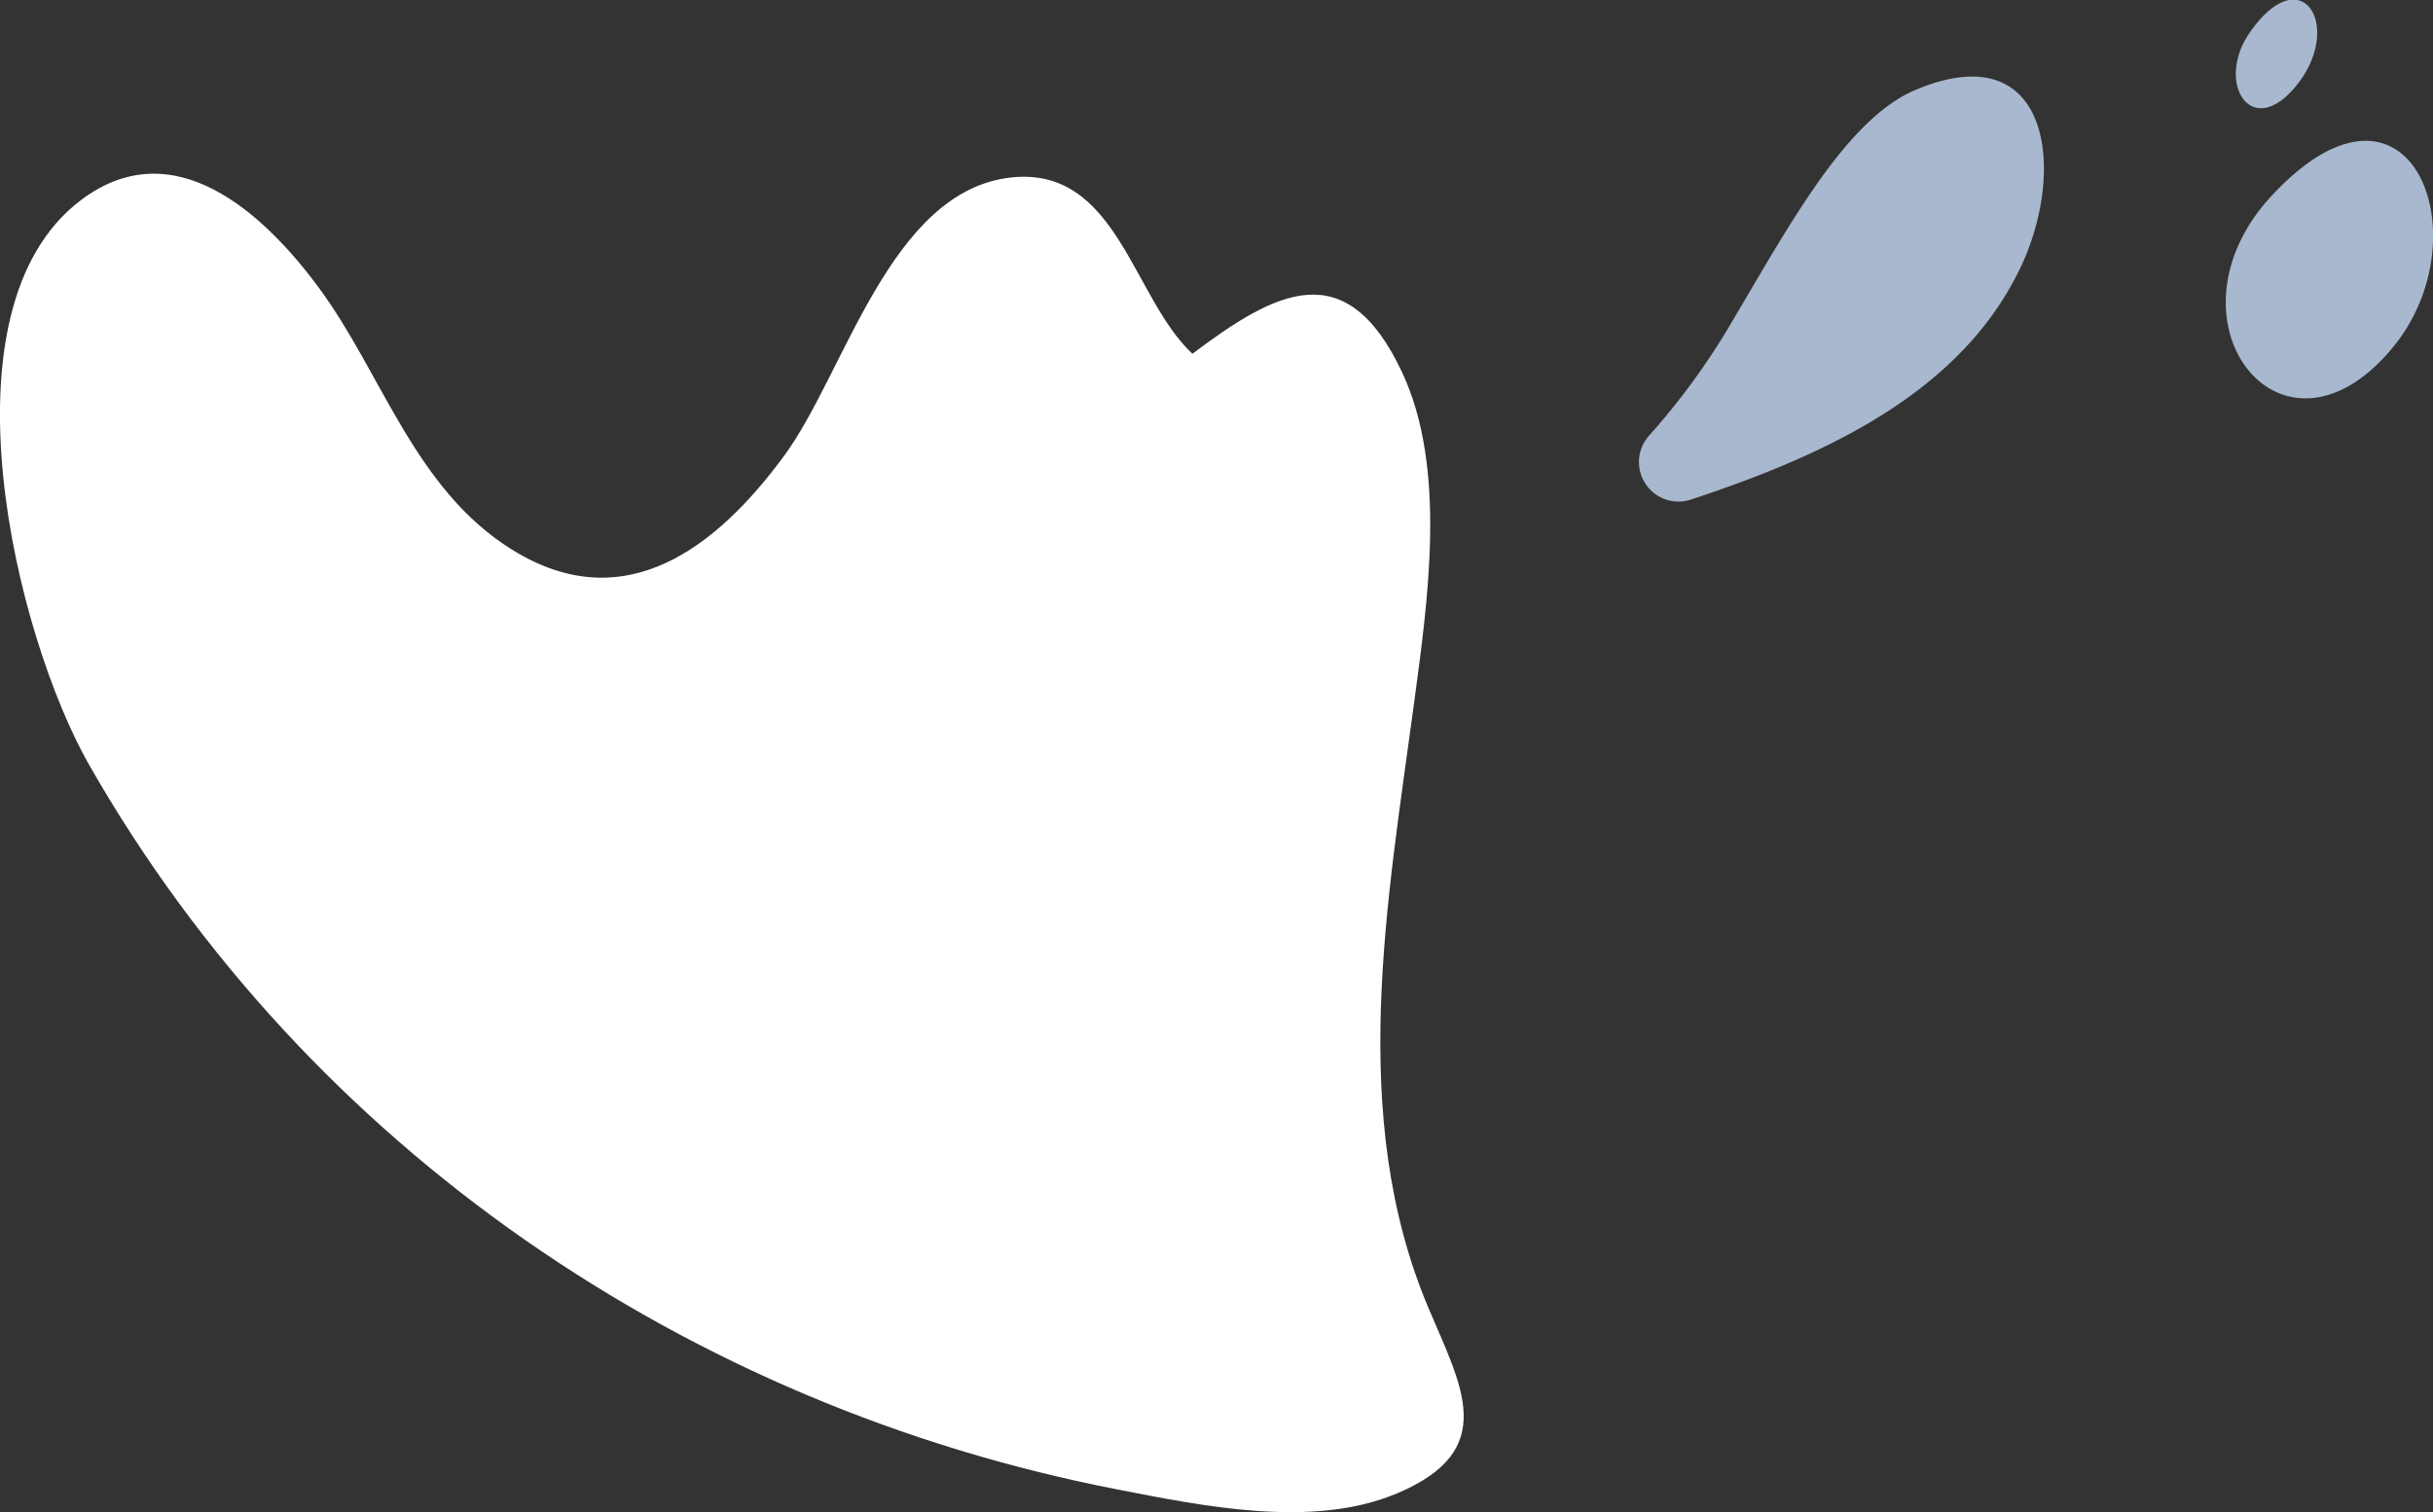
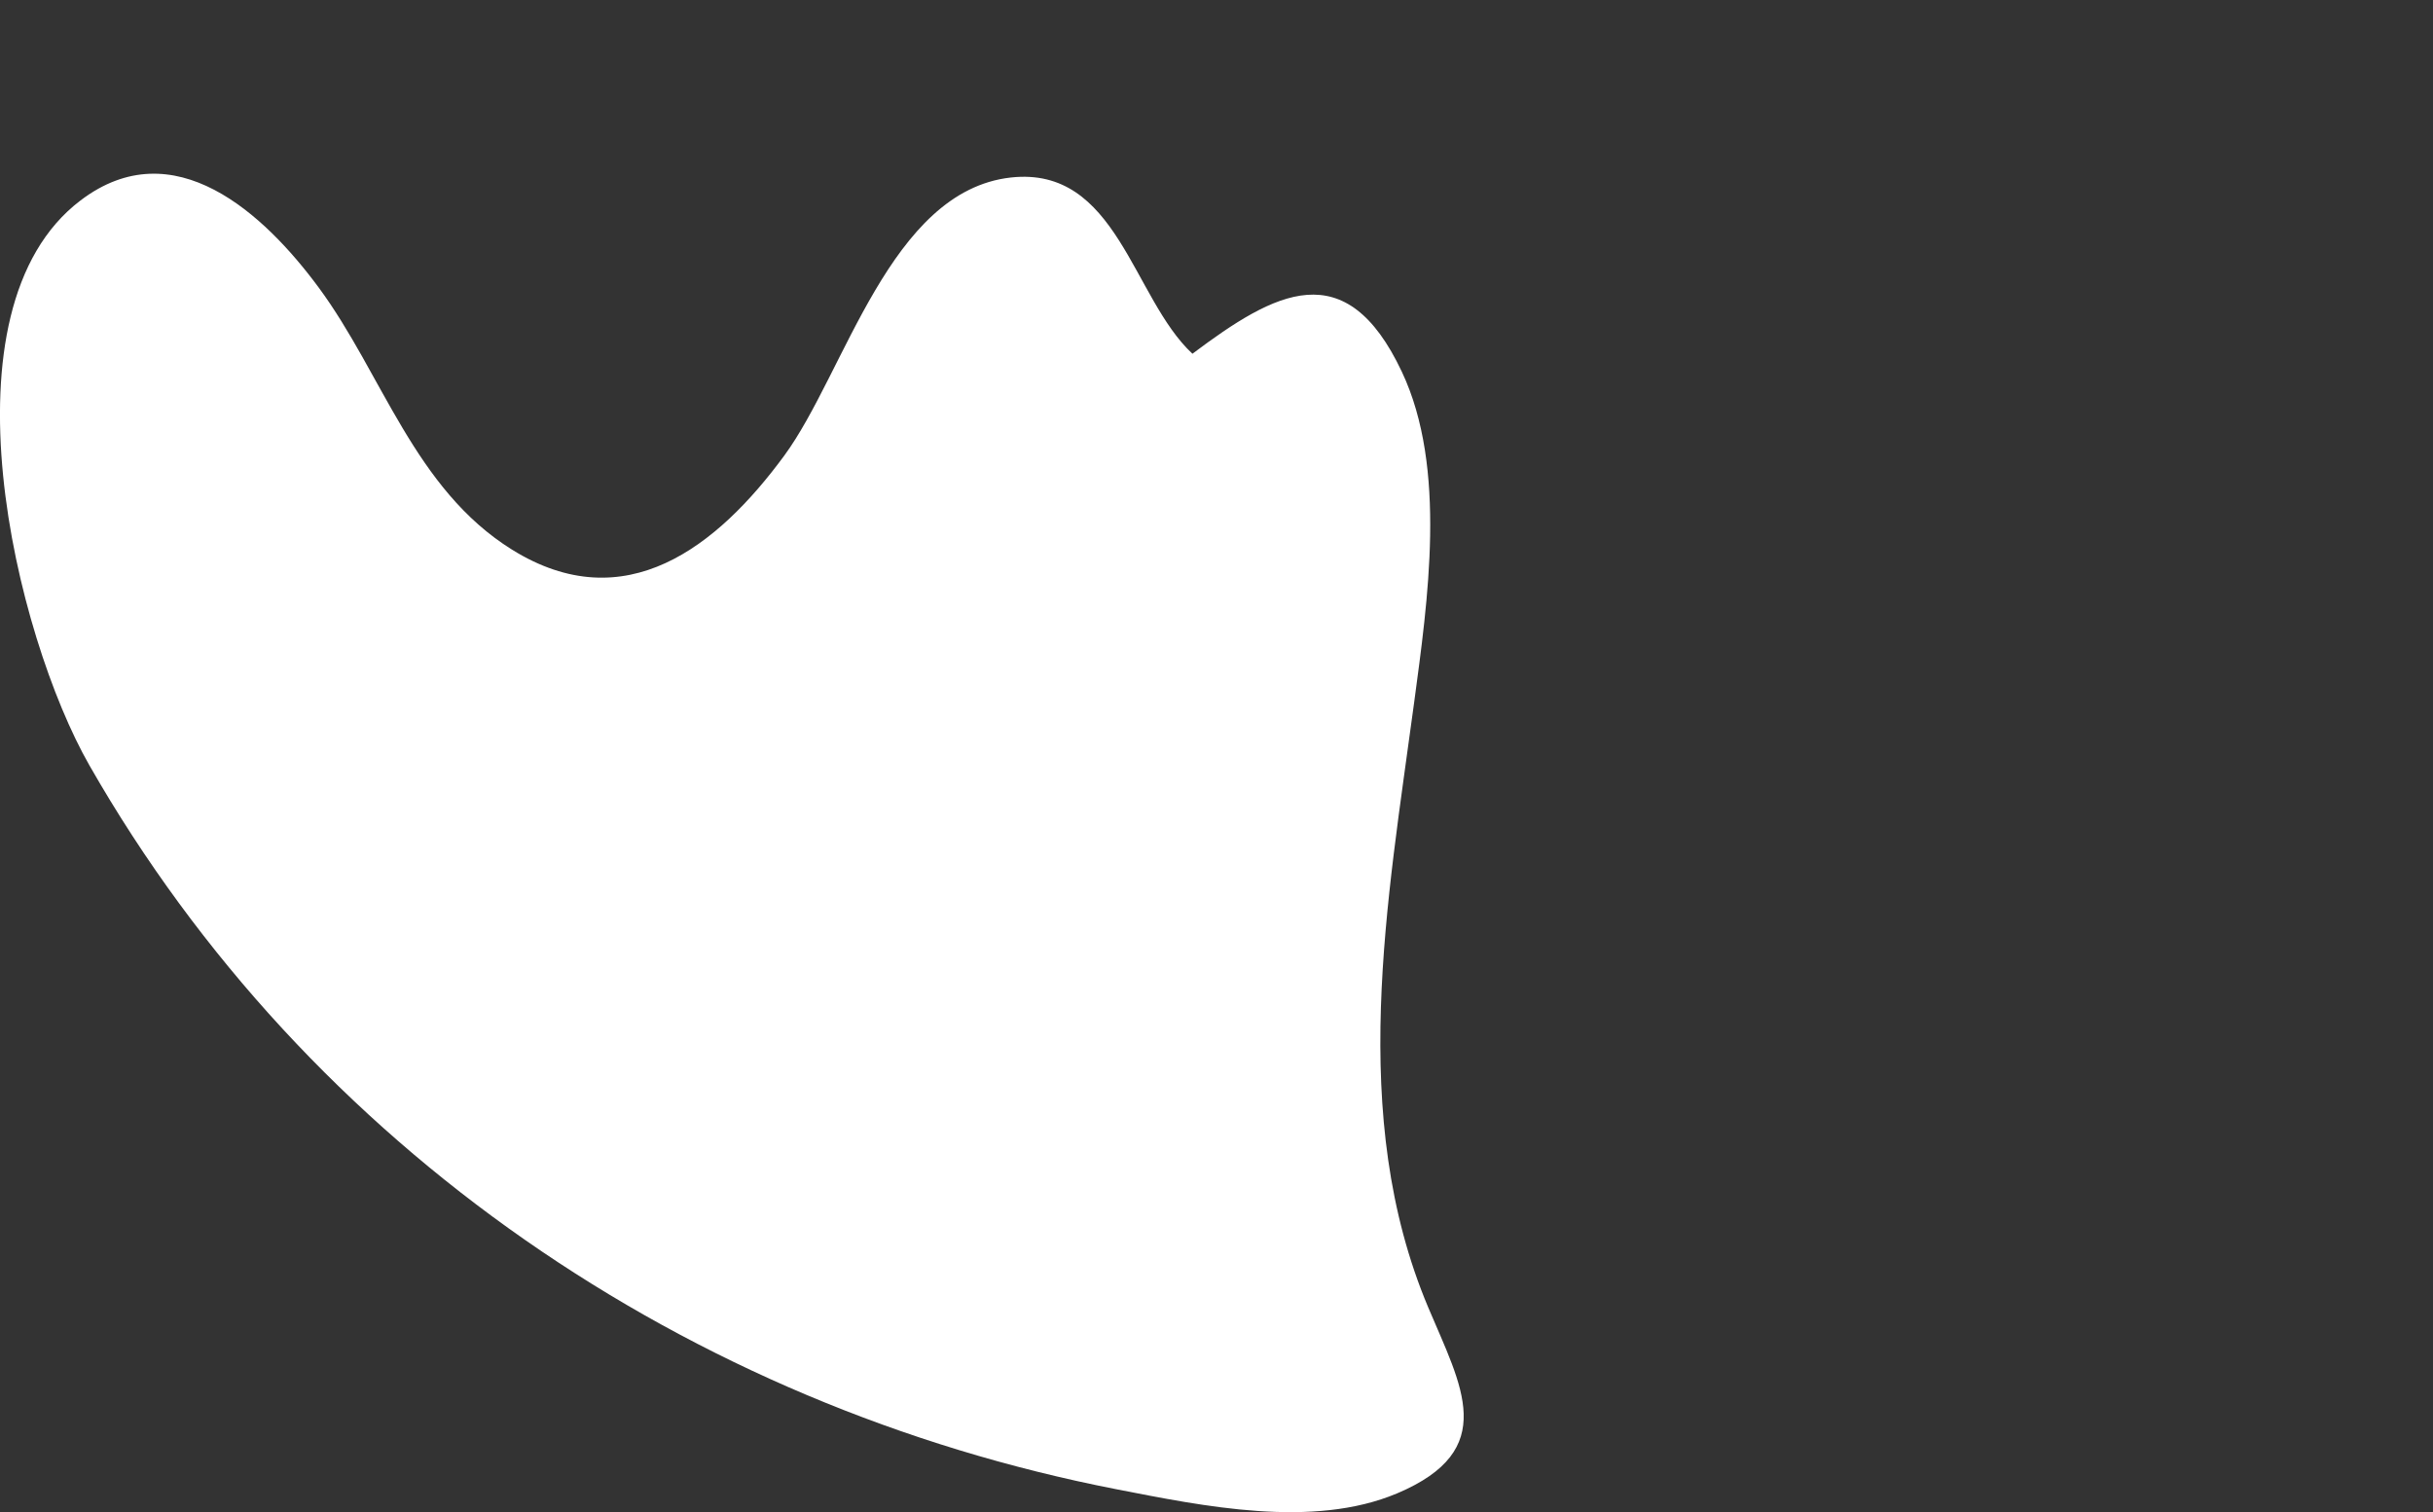
<svg xmlns="http://www.w3.org/2000/svg" id="onkineshop" width="208.281" height="129.47" viewBox="0 0 208.281 129.47">
  <rect x="0" y="0" width="208.281" height="129.47" fill="#333333" stroke="none" />
  <defs>
    <style>
      .cls-1 {
        fill: #fff;
      }

      .cls-1, .cls-2 {
        fill-rule: evenodd;
      }

      .cls-2 {
        fill: #a8b8ce;
      }
    </style>
  </defs>
  <path id="シェイプ_7_のコピー_2" data-name="シェイプ 7 のコピー 2" class="cls-1" d="M780.779,3790.18c1.152-8.63,2.851-20.06-1.054-28.32-4.808-10.19-10.856-6.85-17.926-1.54-5.16-4.8-6.449-16.1-15.552-15.09-10.342,1.16-14.172,16.71-19.387,23.81-5.736,7.81-13.641,14.06-23.3,8.06-8.362-5.2-11.1-15.05-16.544-22.43-4.675-6.34-12.422-13.54-20.4-7.48-12.357,9.37-5.58,37.29.761,48.38,18.771,32.84,51.384,54.86,87.92,61.98,7.4,1.44,16.8,3.4,24.029.35,8.792-3.72,5.508-9.15,2.651-15.94C775.072,3825.56,778.5,3807.2,780.779,3790.18Z" transform="translate(-659.719 -3730.03)" />
-   <path id="シェイプ_10_のコピー_2" data-name="シェイプ 10 のコピー 2" class="cls-2" d="M832.658,3753c4.029-8.39,2.585-20.14-8.963-15.27-5.963,2.51-10.884,11.73-15.925,20.22a60.149,60.149,0,0,1-6.886,9.39,3.385,3.385,0,0,0,3.58,5.47C815.992,3769,827.522,3763.69,832.658,3753Zm21.622-6.31c-10.064,10.7.805,24.76,10.36,12.99C872.281,3750.28,866.106,3734.12,854.28,3746.69Zm-1.942-13.91c-3.078,4.38.194,9.49,4.123,4.38C860.263,3732.22,856.775,3726.46,852.338,3732.78Z" transform="translate(-659.719 -3730.03)" />
</svg>